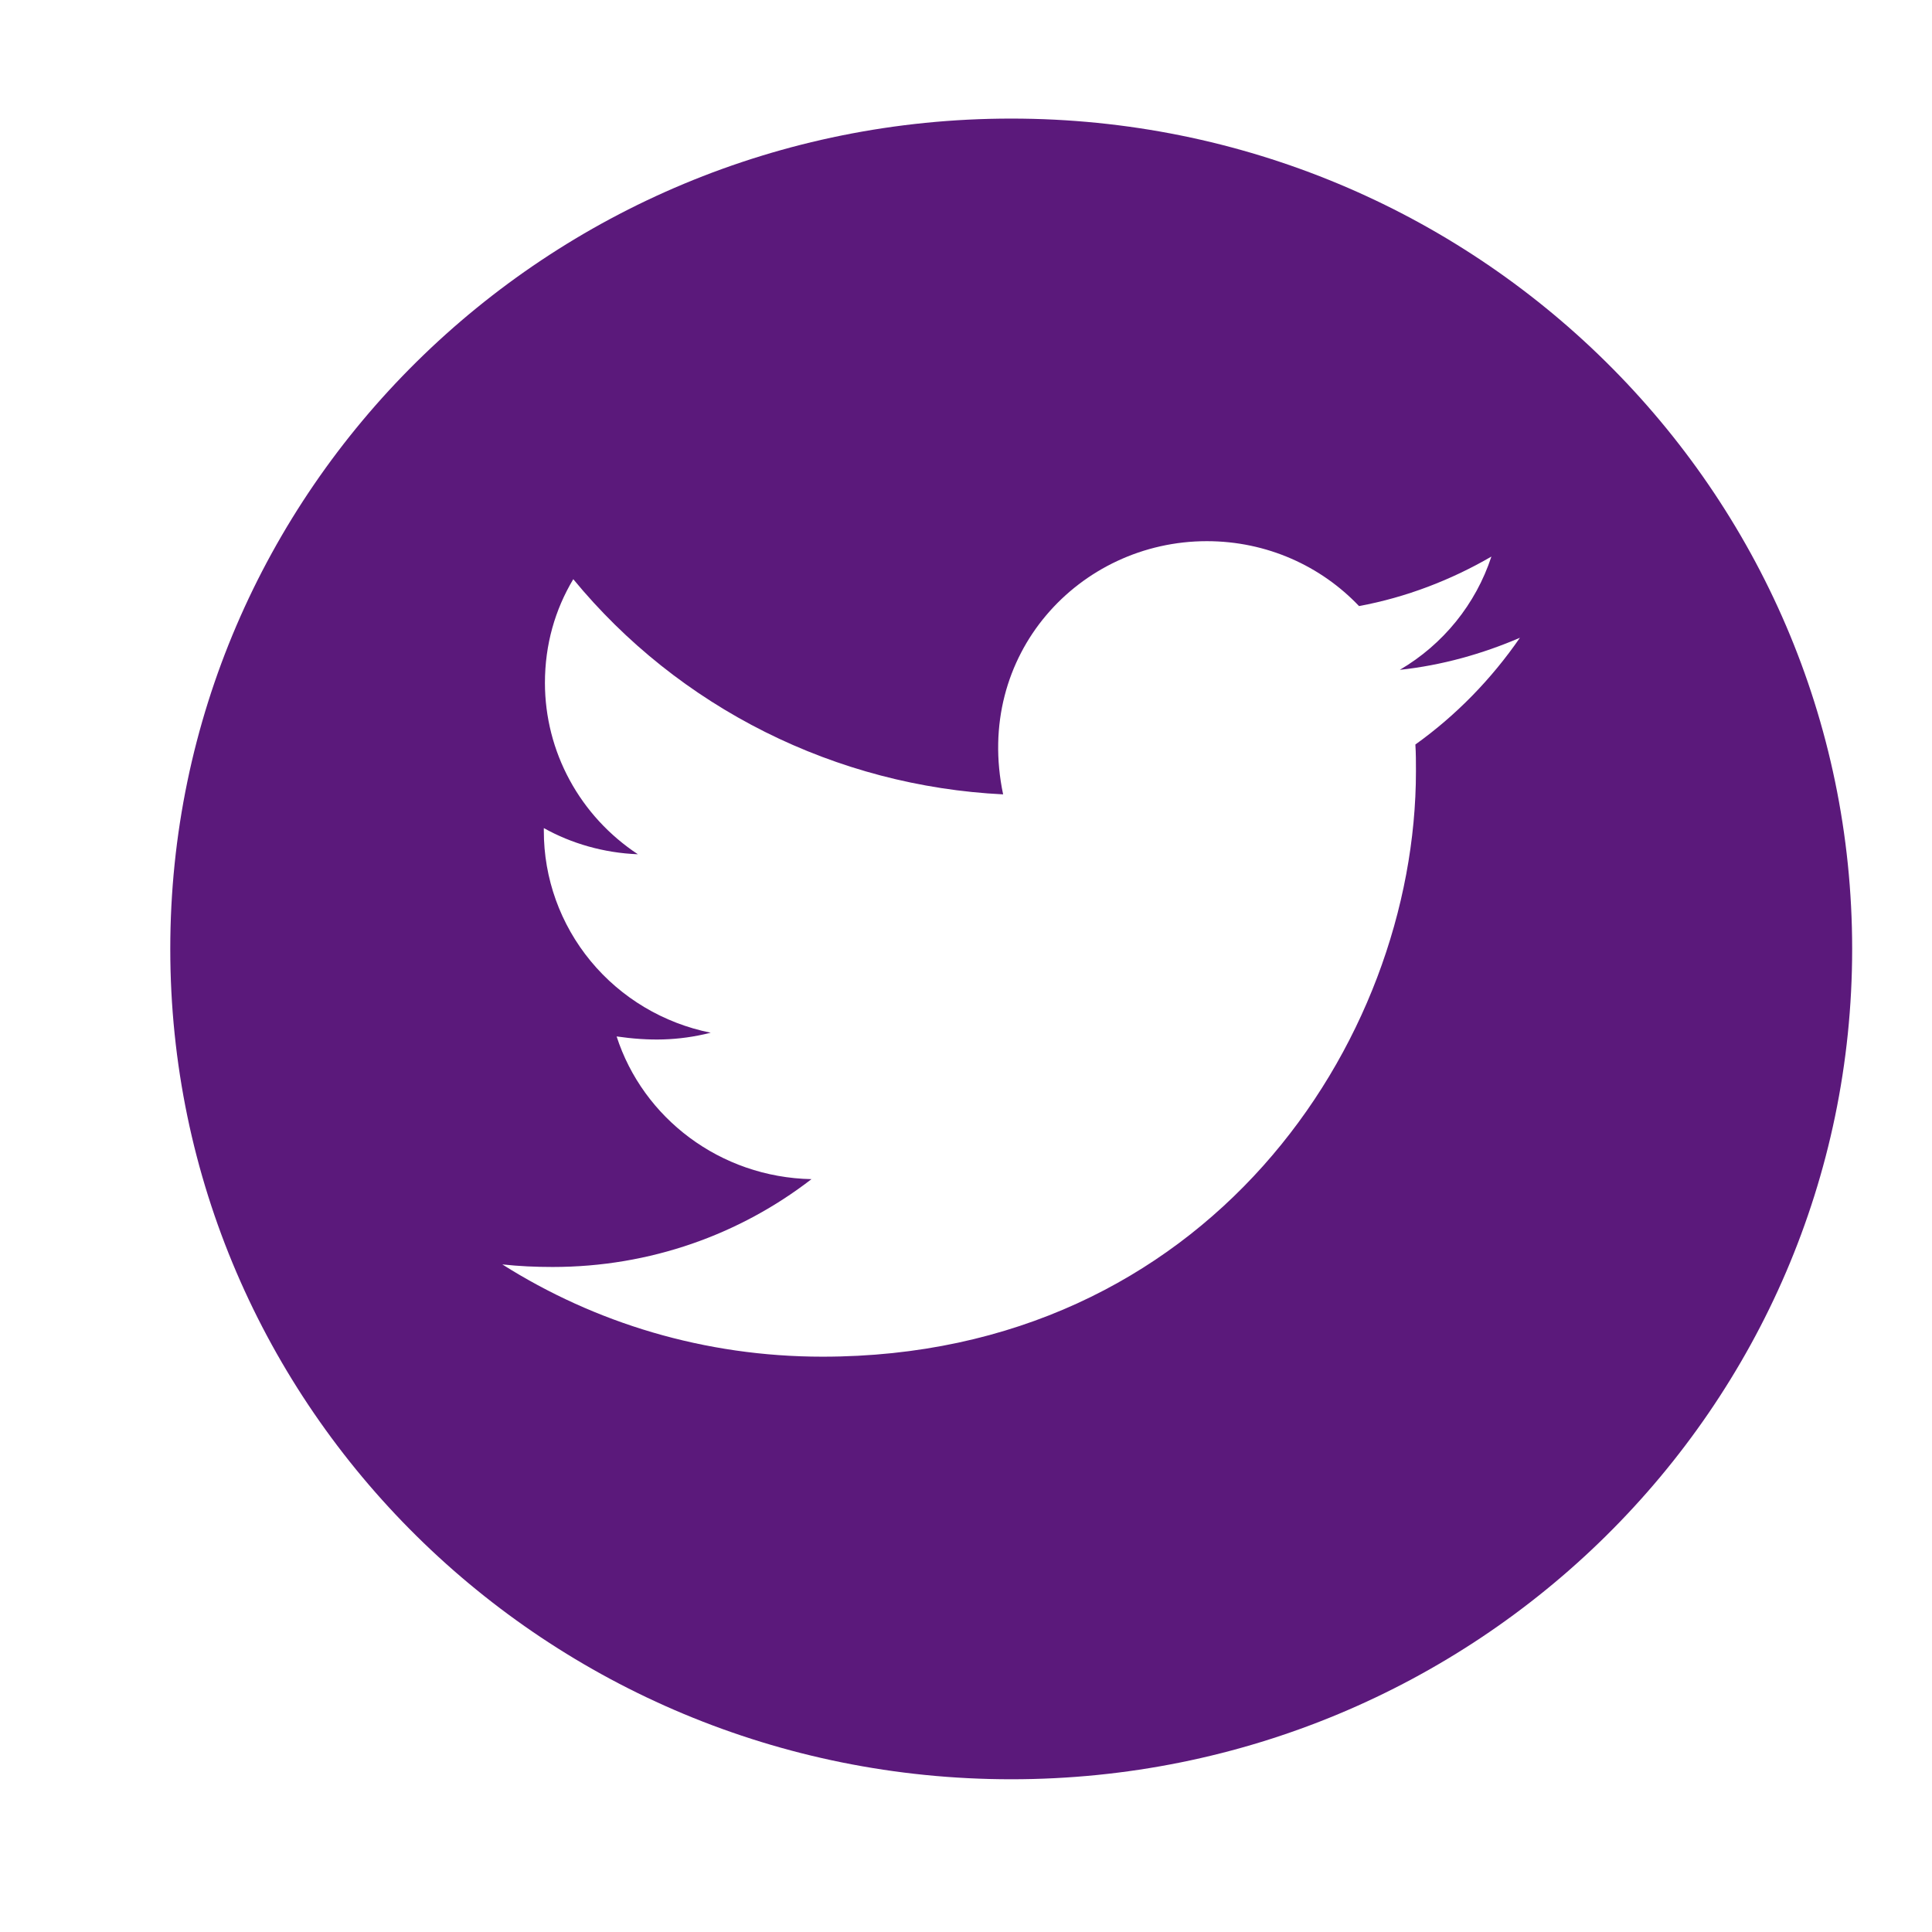
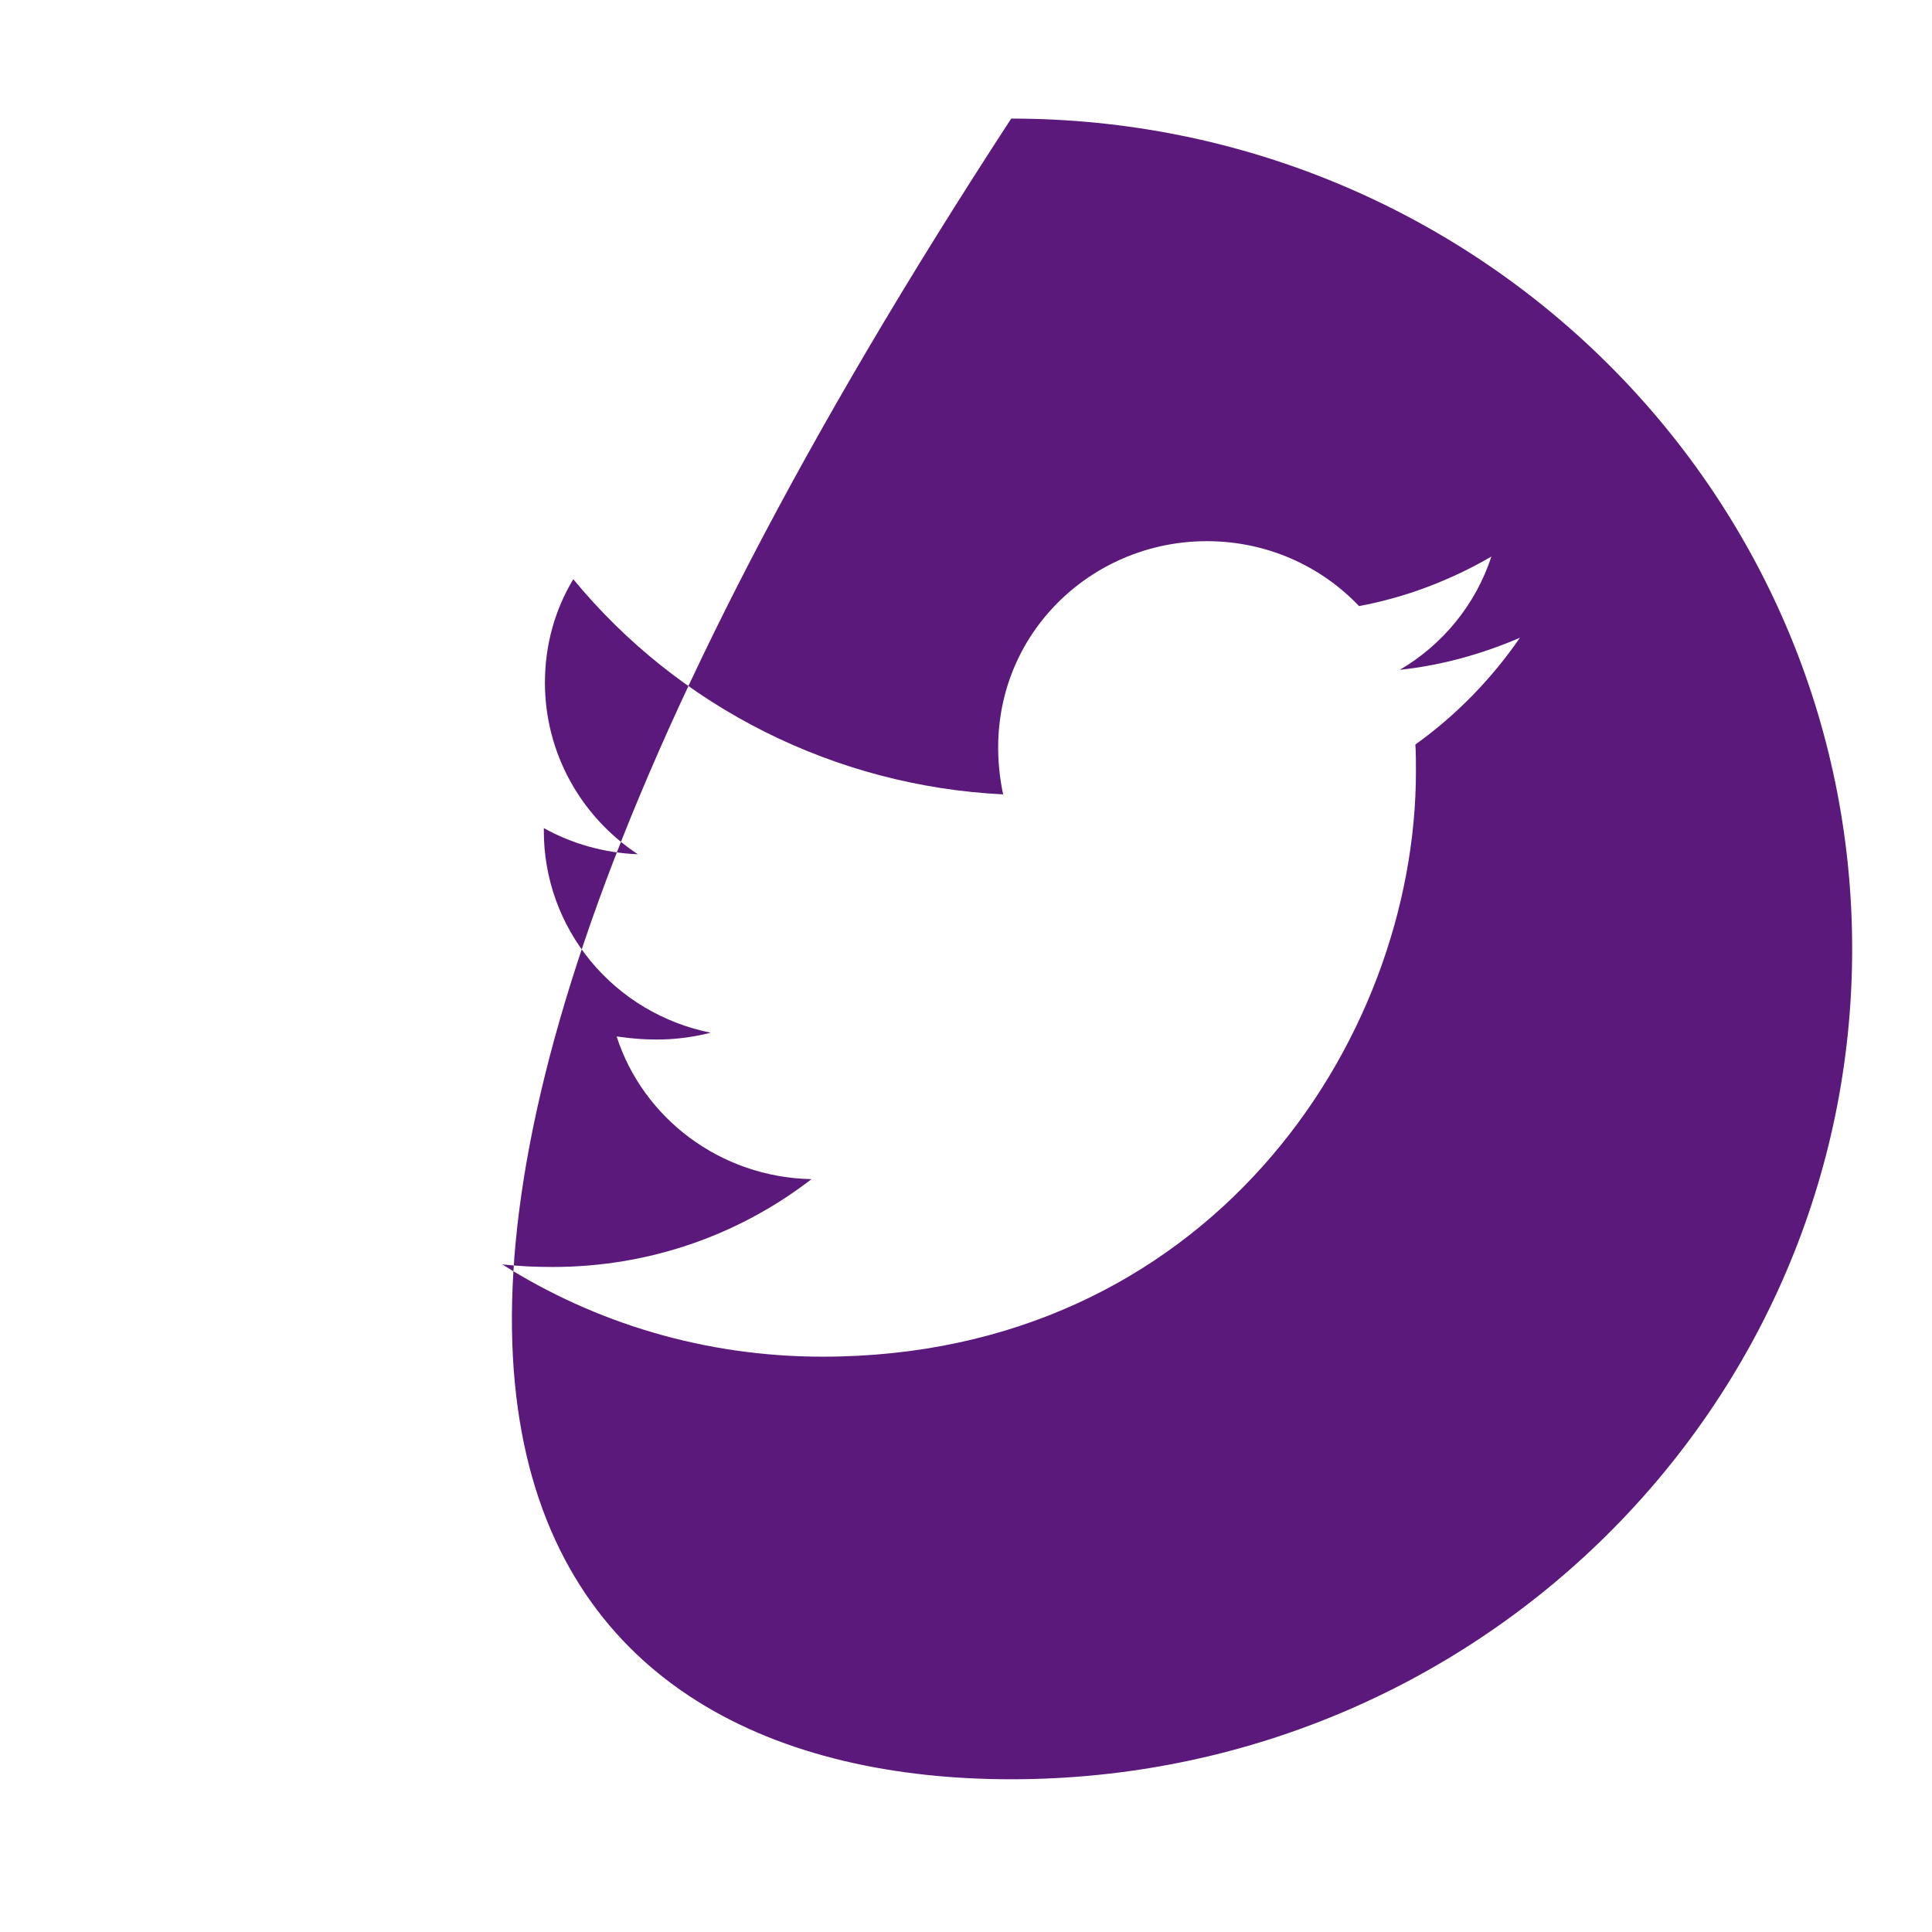
<svg xmlns="http://www.w3.org/2000/svg" width="37" height="37" viewBox="0 0 37 37" fill="none">
-   <path d="M19.366 2.271C10.472 2.271 3.261 9.392 3.261 18.173C3.261 26.955 10.472 34.075 19.366 34.075C28.26 34.075 35.471 26.955 35.471 18.173C35.471 9.392 28.26 2.271 19.366 2.271ZM27.106 14.258C27.117 14.425 27.117 14.599 27.117 14.769C27.117 19.98 23.098 25.982 15.753 25.982C13.488 25.982 11.389 25.333 9.62 24.215C9.944 24.25 10.253 24.264 10.584 24.264C12.453 24.264 14.171 23.64 15.541 22.582C13.787 22.546 12.313 21.41 11.809 19.849C12.424 19.937 12.978 19.937 13.611 19.778C12.707 19.596 11.895 19.112 11.313 18.407C10.73 17.701 10.413 16.819 10.415 15.909V15.859C10.943 16.154 11.565 16.335 12.216 16.36C11.669 15.999 11.22 15.512 10.91 14.94C10.599 14.368 10.437 13.729 10.436 13.08C10.436 12.345 10.63 11.674 10.979 11.092C11.982 12.311 13.233 13.307 14.651 14.017C16.069 14.727 17.623 15.135 19.211 15.213C18.647 12.533 20.674 10.364 23.112 10.364C24.262 10.364 25.298 10.84 26.027 11.607C26.93 11.44 27.793 11.106 28.562 10.659C28.263 11.571 27.638 12.341 26.808 12.828C27.613 12.742 28.389 12.523 29.108 12.214C28.565 13.002 27.886 13.701 27.106 14.258Z" fill="#5B197B" />
+   <path d="M19.366 2.271C3.261 26.955 10.472 34.075 19.366 34.075C28.26 34.075 35.471 26.955 35.471 18.173C35.471 9.392 28.26 2.271 19.366 2.271ZM27.106 14.258C27.117 14.425 27.117 14.599 27.117 14.769C27.117 19.98 23.098 25.982 15.753 25.982C13.488 25.982 11.389 25.333 9.62 24.215C9.944 24.25 10.253 24.264 10.584 24.264C12.453 24.264 14.171 23.64 15.541 22.582C13.787 22.546 12.313 21.41 11.809 19.849C12.424 19.937 12.978 19.937 13.611 19.778C12.707 19.596 11.895 19.112 11.313 18.407C10.73 17.701 10.413 16.819 10.415 15.909V15.859C10.943 16.154 11.565 16.335 12.216 16.36C11.669 15.999 11.22 15.512 10.91 14.94C10.599 14.368 10.437 13.729 10.436 13.08C10.436 12.345 10.63 11.674 10.979 11.092C11.982 12.311 13.233 13.307 14.651 14.017C16.069 14.727 17.623 15.135 19.211 15.213C18.647 12.533 20.674 10.364 23.112 10.364C24.262 10.364 25.298 10.84 26.027 11.607C26.93 11.44 27.793 11.106 28.562 10.659C28.263 11.571 27.638 12.341 26.808 12.828C27.613 12.742 28.389 12.523 29.108 12.214C28.565 13.002 27.886 13.701 27.106 14.258Z" fill="#5B197B" />
</svg>